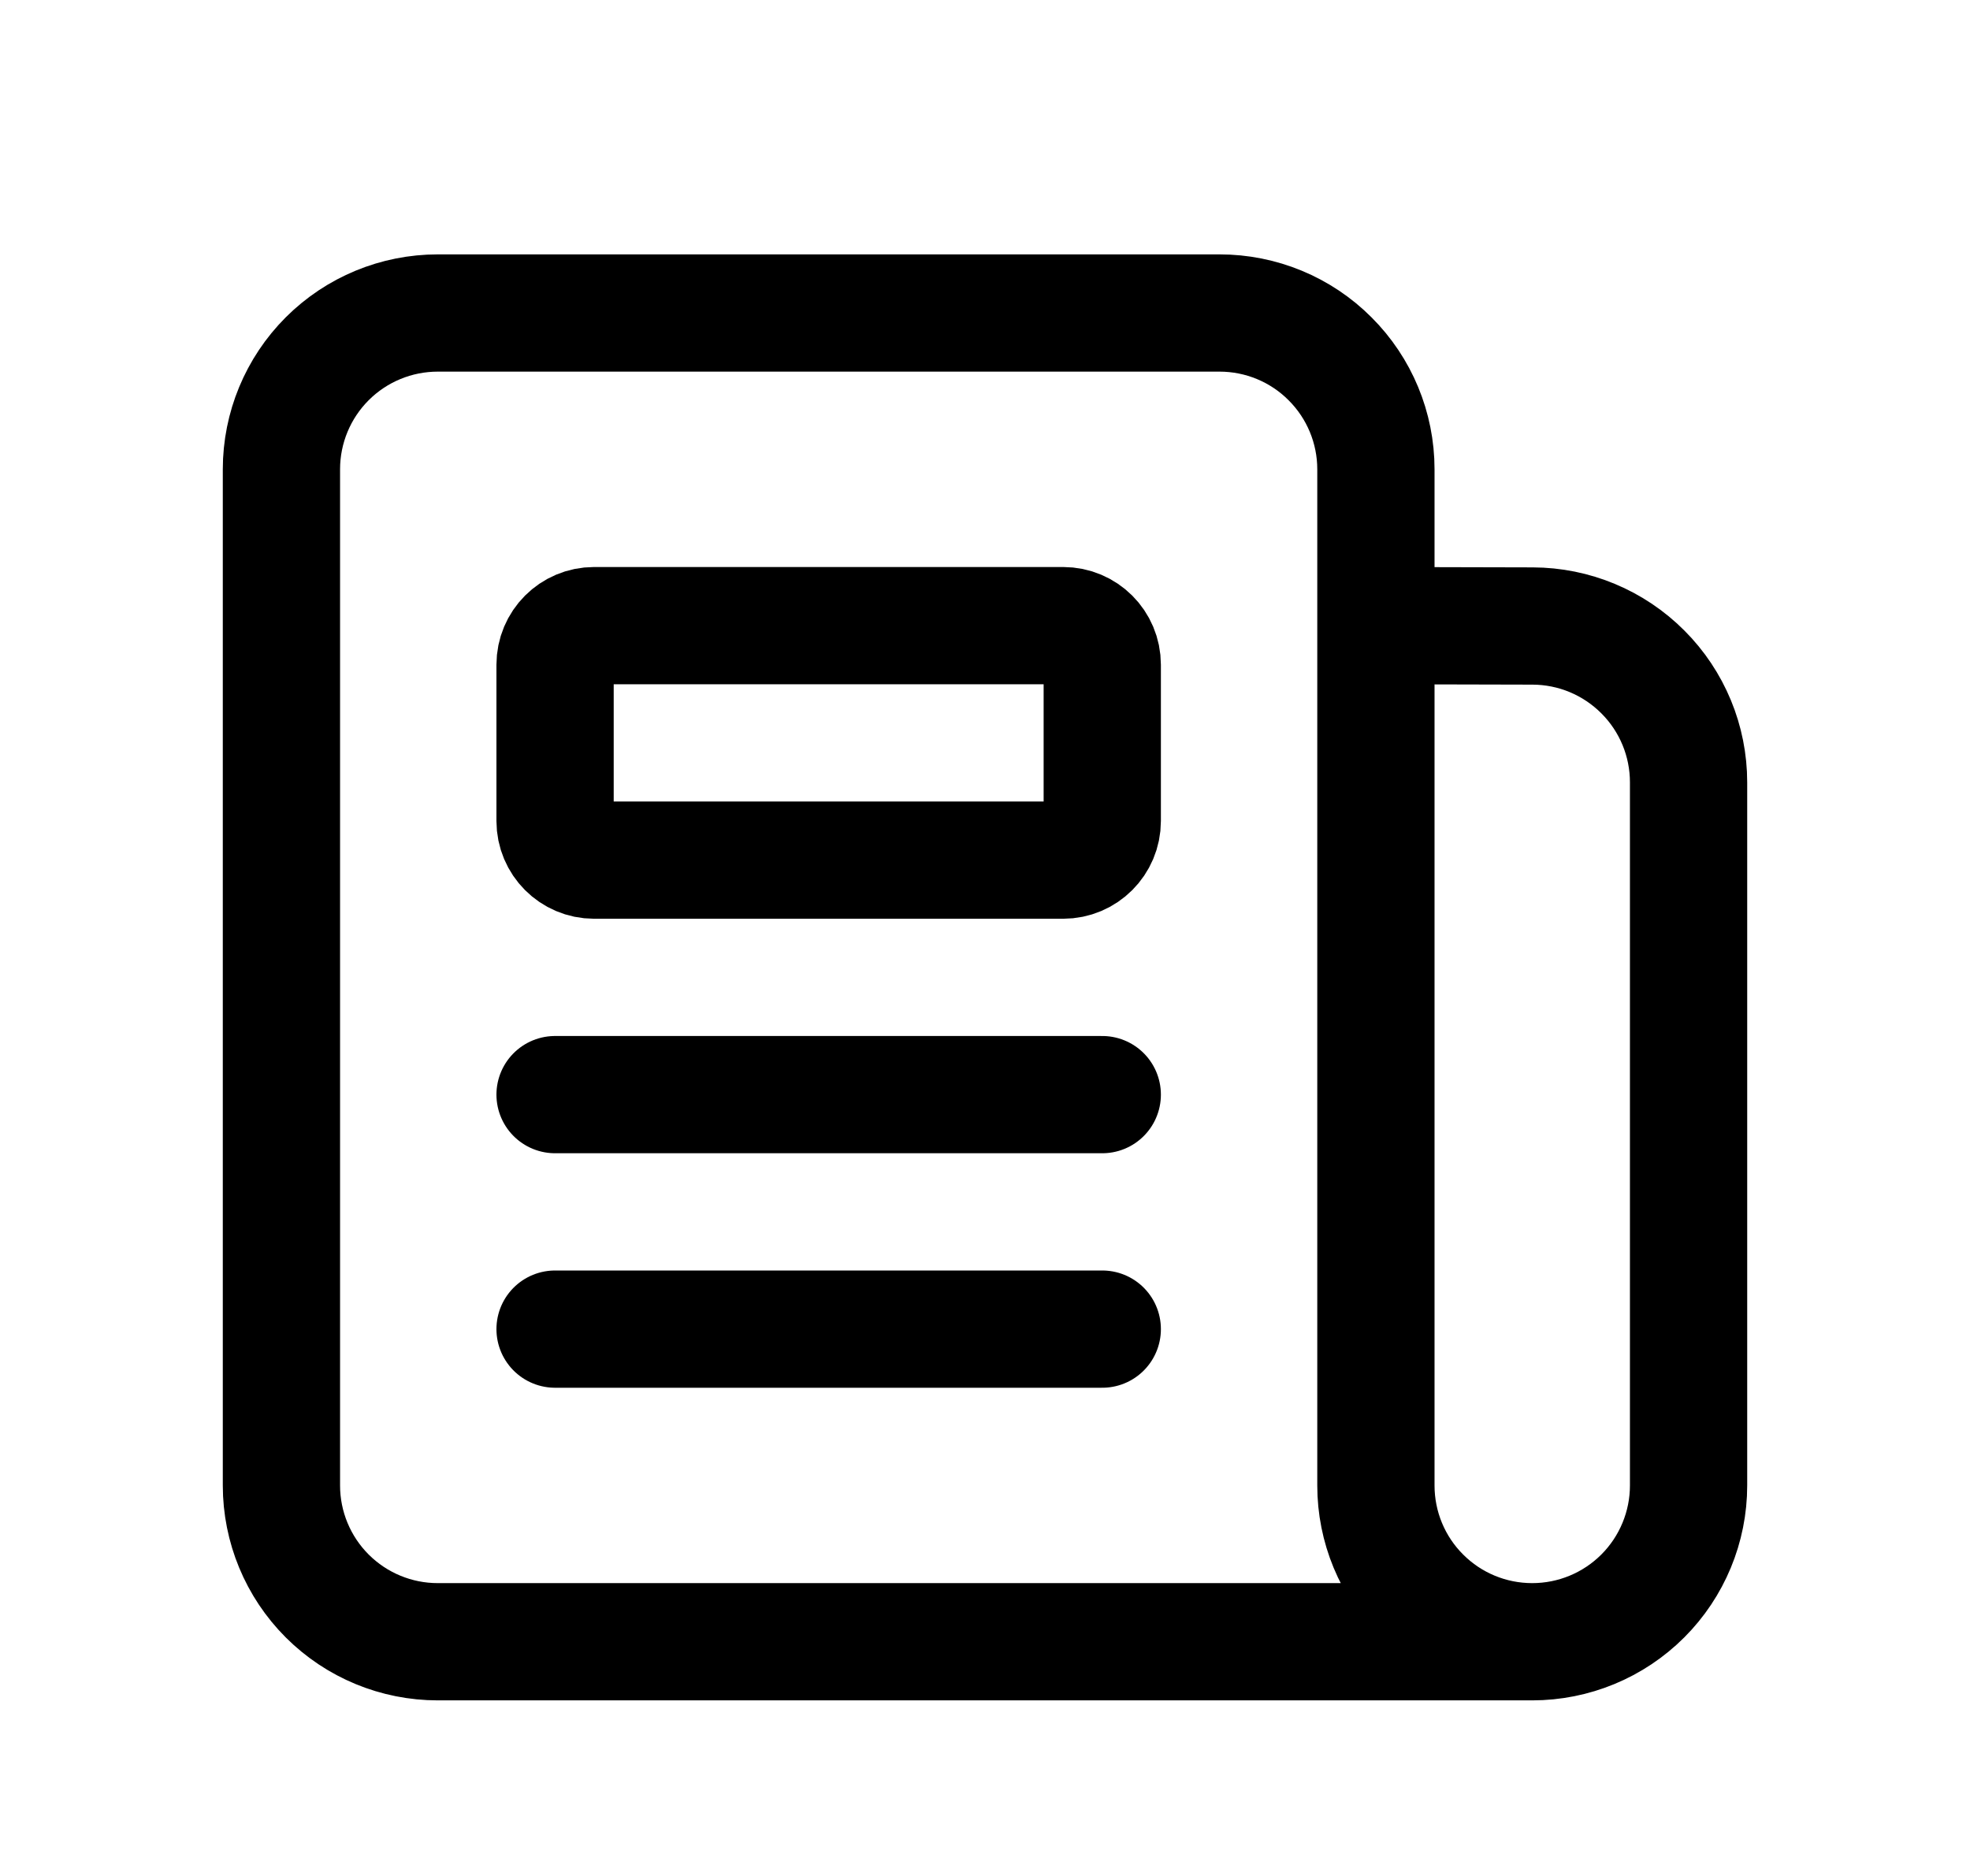
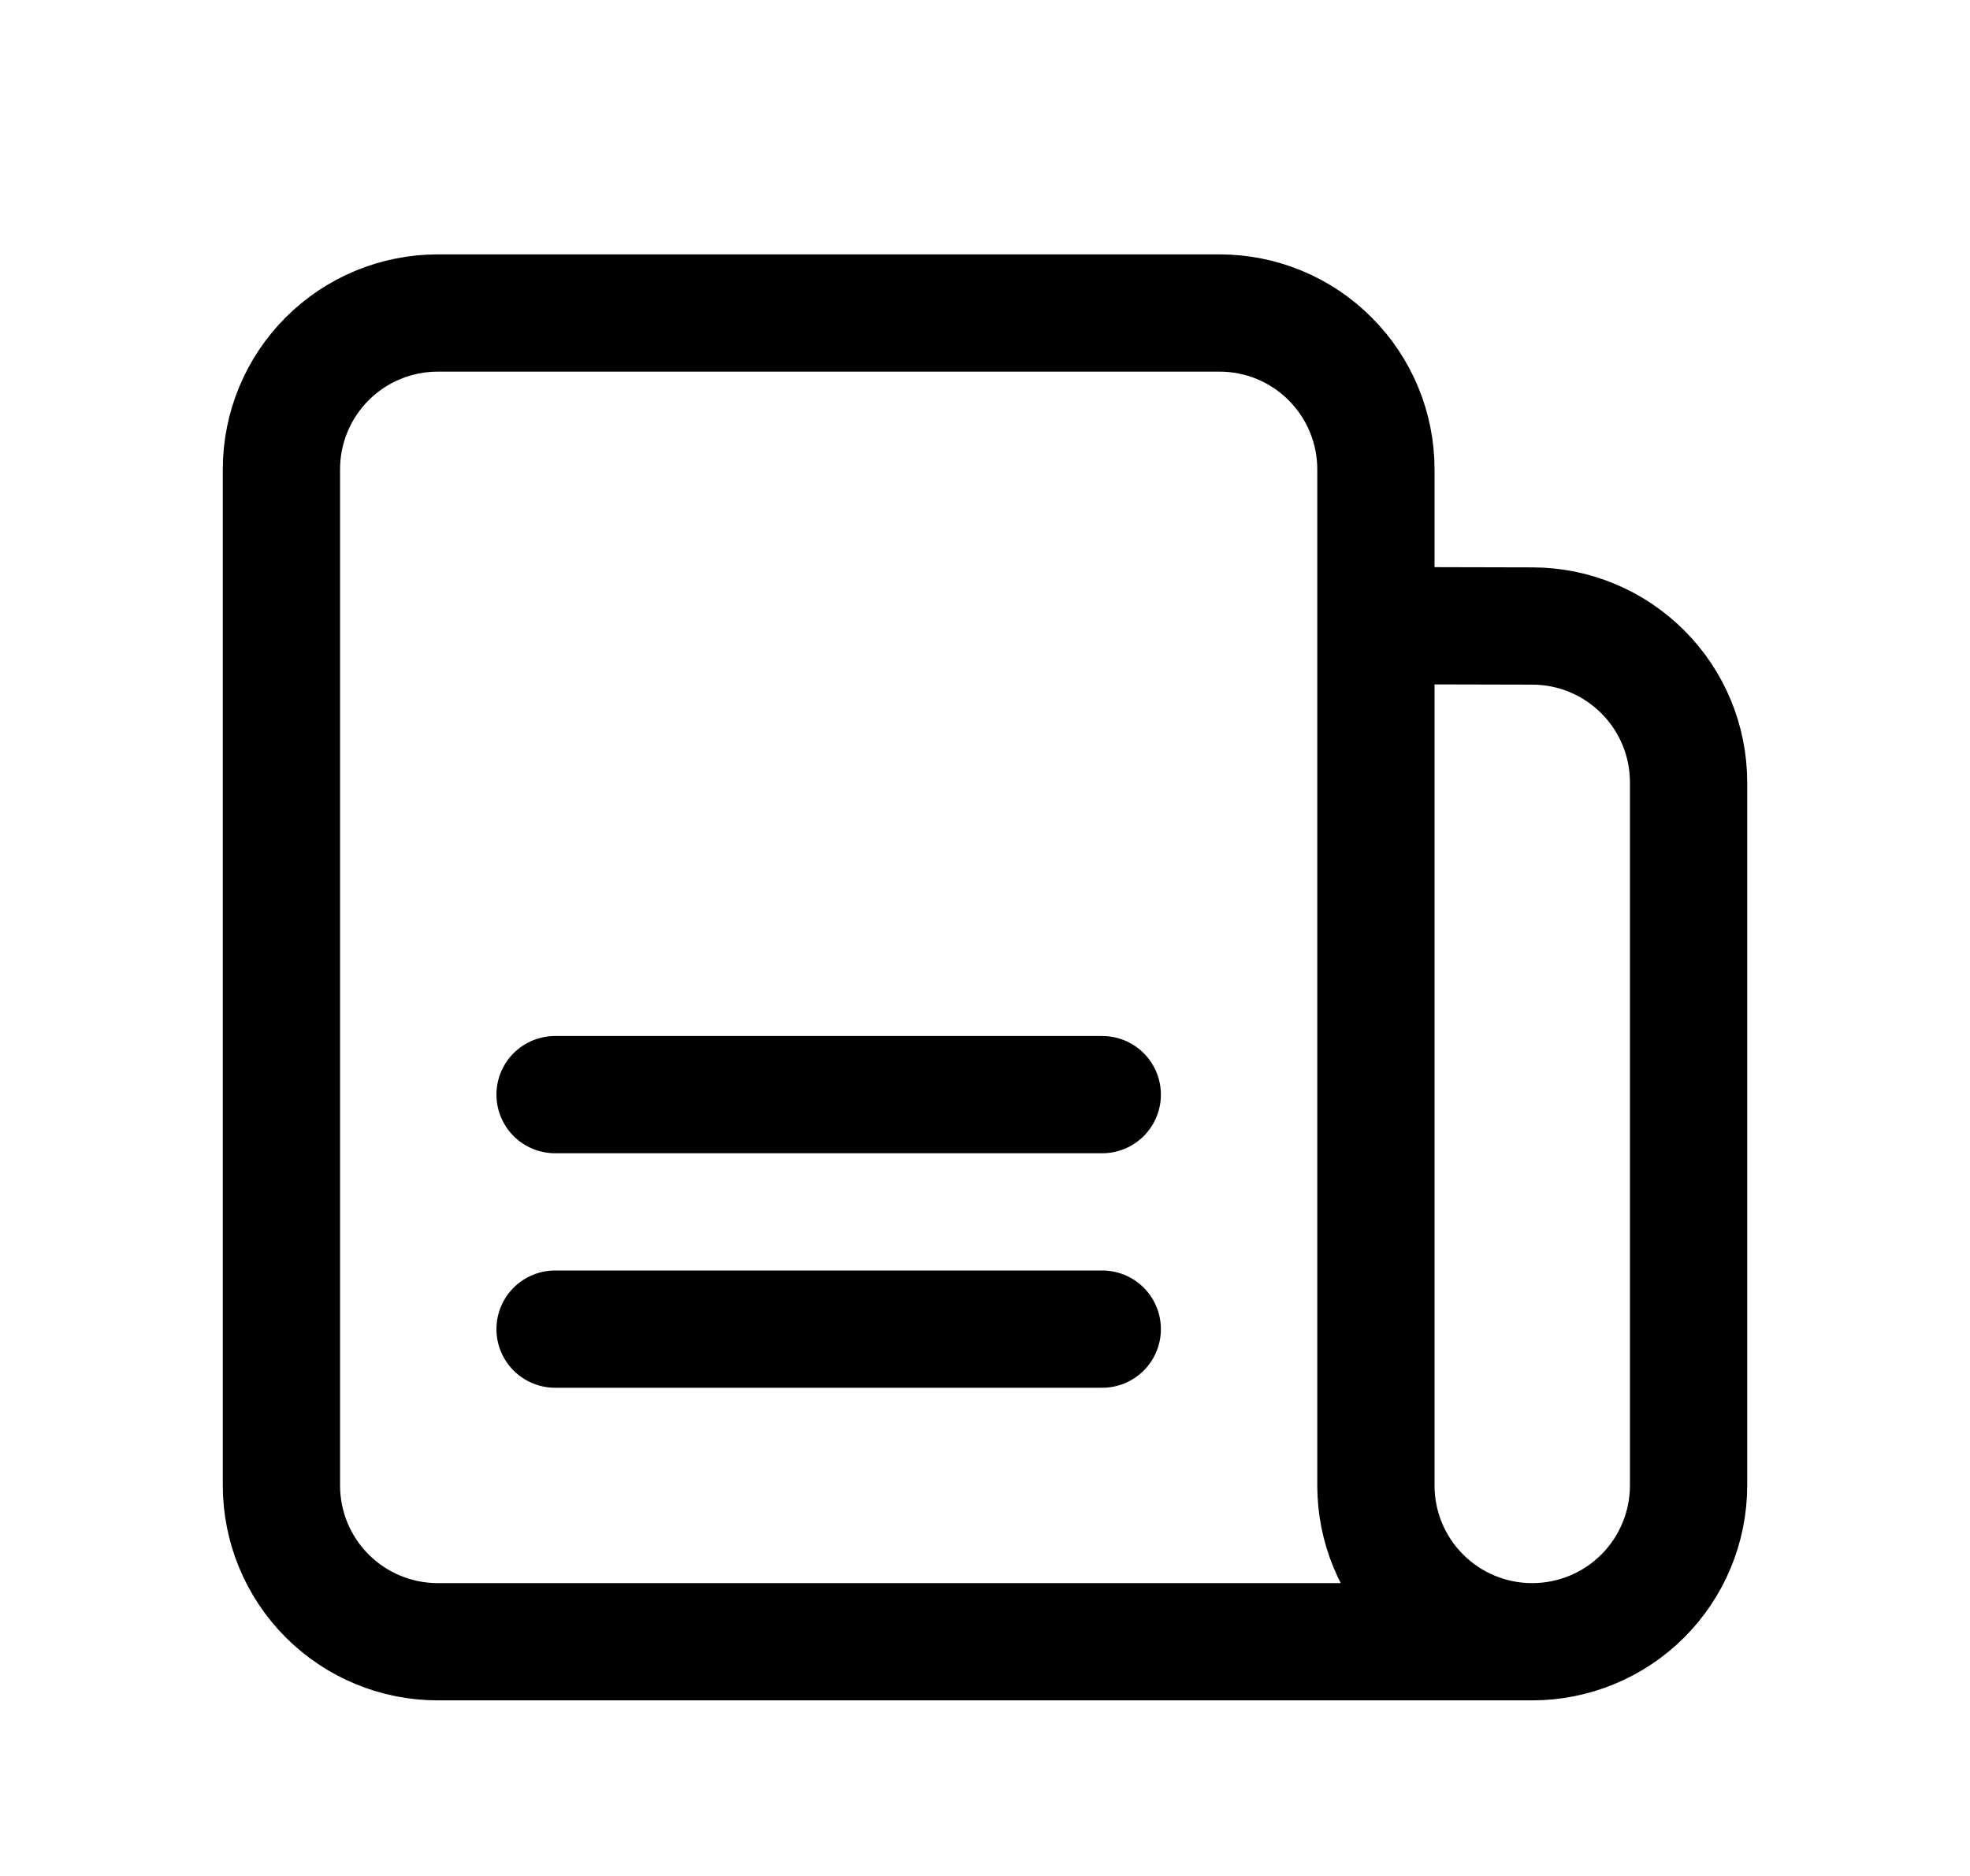
<svg xmlns="http://www.w3.org/2000/svg" width="21" height="20" viewBox="0 0 21 20" fill="none">
  <g clip-path="url(#clip0_43_3035)">
    <path d="M14.667 6.67L16.337 6.674C16.779 6.675 17.201 6.851 17.513 7.164C17.825 7.476 18 7.899 18 8.341V15.837C18 16.279 17.824 16.703 17.512 17.015C17.199 17.328 16.775 17.503 16.333 17.503M16.333 17.503C15.891 17.503 15.467 17.328 15.155 17.015C14.842 16.703 14.667 16.279 14.667 15.837V5.003C14.667 4.561 14.491 4.137 14.178 3.825C13.866 3.512 13.442 3.337 13 3.337H4.667C4.225 3.337 3.801 3.512 3.488 3.825C3.176 4.137 3 4.561 3 5.003V15.837C3 16.279 3.176 16.703 3.488 17.015C3.801 17.328 4.225 17.503 4.667 17.503H16.333Z" stroke="#C44235" style="stroke:#C44235;stroke:color(display-p3 0.769 0.259 0.208);stroke-opacity:1;" stroke-width="1.25" stroke-linecap="round" stroke-linejoin="round" />
    <path d="M11.75 14.17H5.917" stroke="#C44235" style="stroke:#C44235;stroke:color(display-p3 0.769 0.259 0.208);stroke-opacity:1;" stroke-width="1.25" stroke-linecap="round" stroke-linejoin="round" />
    <path d="M11.75 11.67H5.917" stroke="#C44235" style="stroke:#C44235;stroke:color(display-p3 0.769 0.259 0.208);stroke-opacity:1;" stroke-width="1.25" stroke-linecap="round" stroke-linejoin="round" />
-     <path d="M11.333 6.67H6.333C6.103 6.67 5.917 6.856 5.917 7.087V8.753C5.917 8.983 6.103 9.17 6.333 9.17H11.333C11.563 9.17 11.75 8.983 11.75 8.753V7.087C11.75 6.856 11.563 6.67 11.333 6.67Z" stroke="#C44235" style="stroke:#C44235;stroke:color(display-p3 0.769 0.259 0.208);stroke-opacity:1;" stroke-width="1.25" stroke-linecap="round" stroke-linejoin="round" />
  </g>
  <defs>
    <clipPath id="clip0_43_3035">
      <rect width="20" height="20" fill="white" style="fill:white;fill-opacity:1;" transform="translate(0.5 0.003)" />
    </clipPath>
  </defs>
</svg>